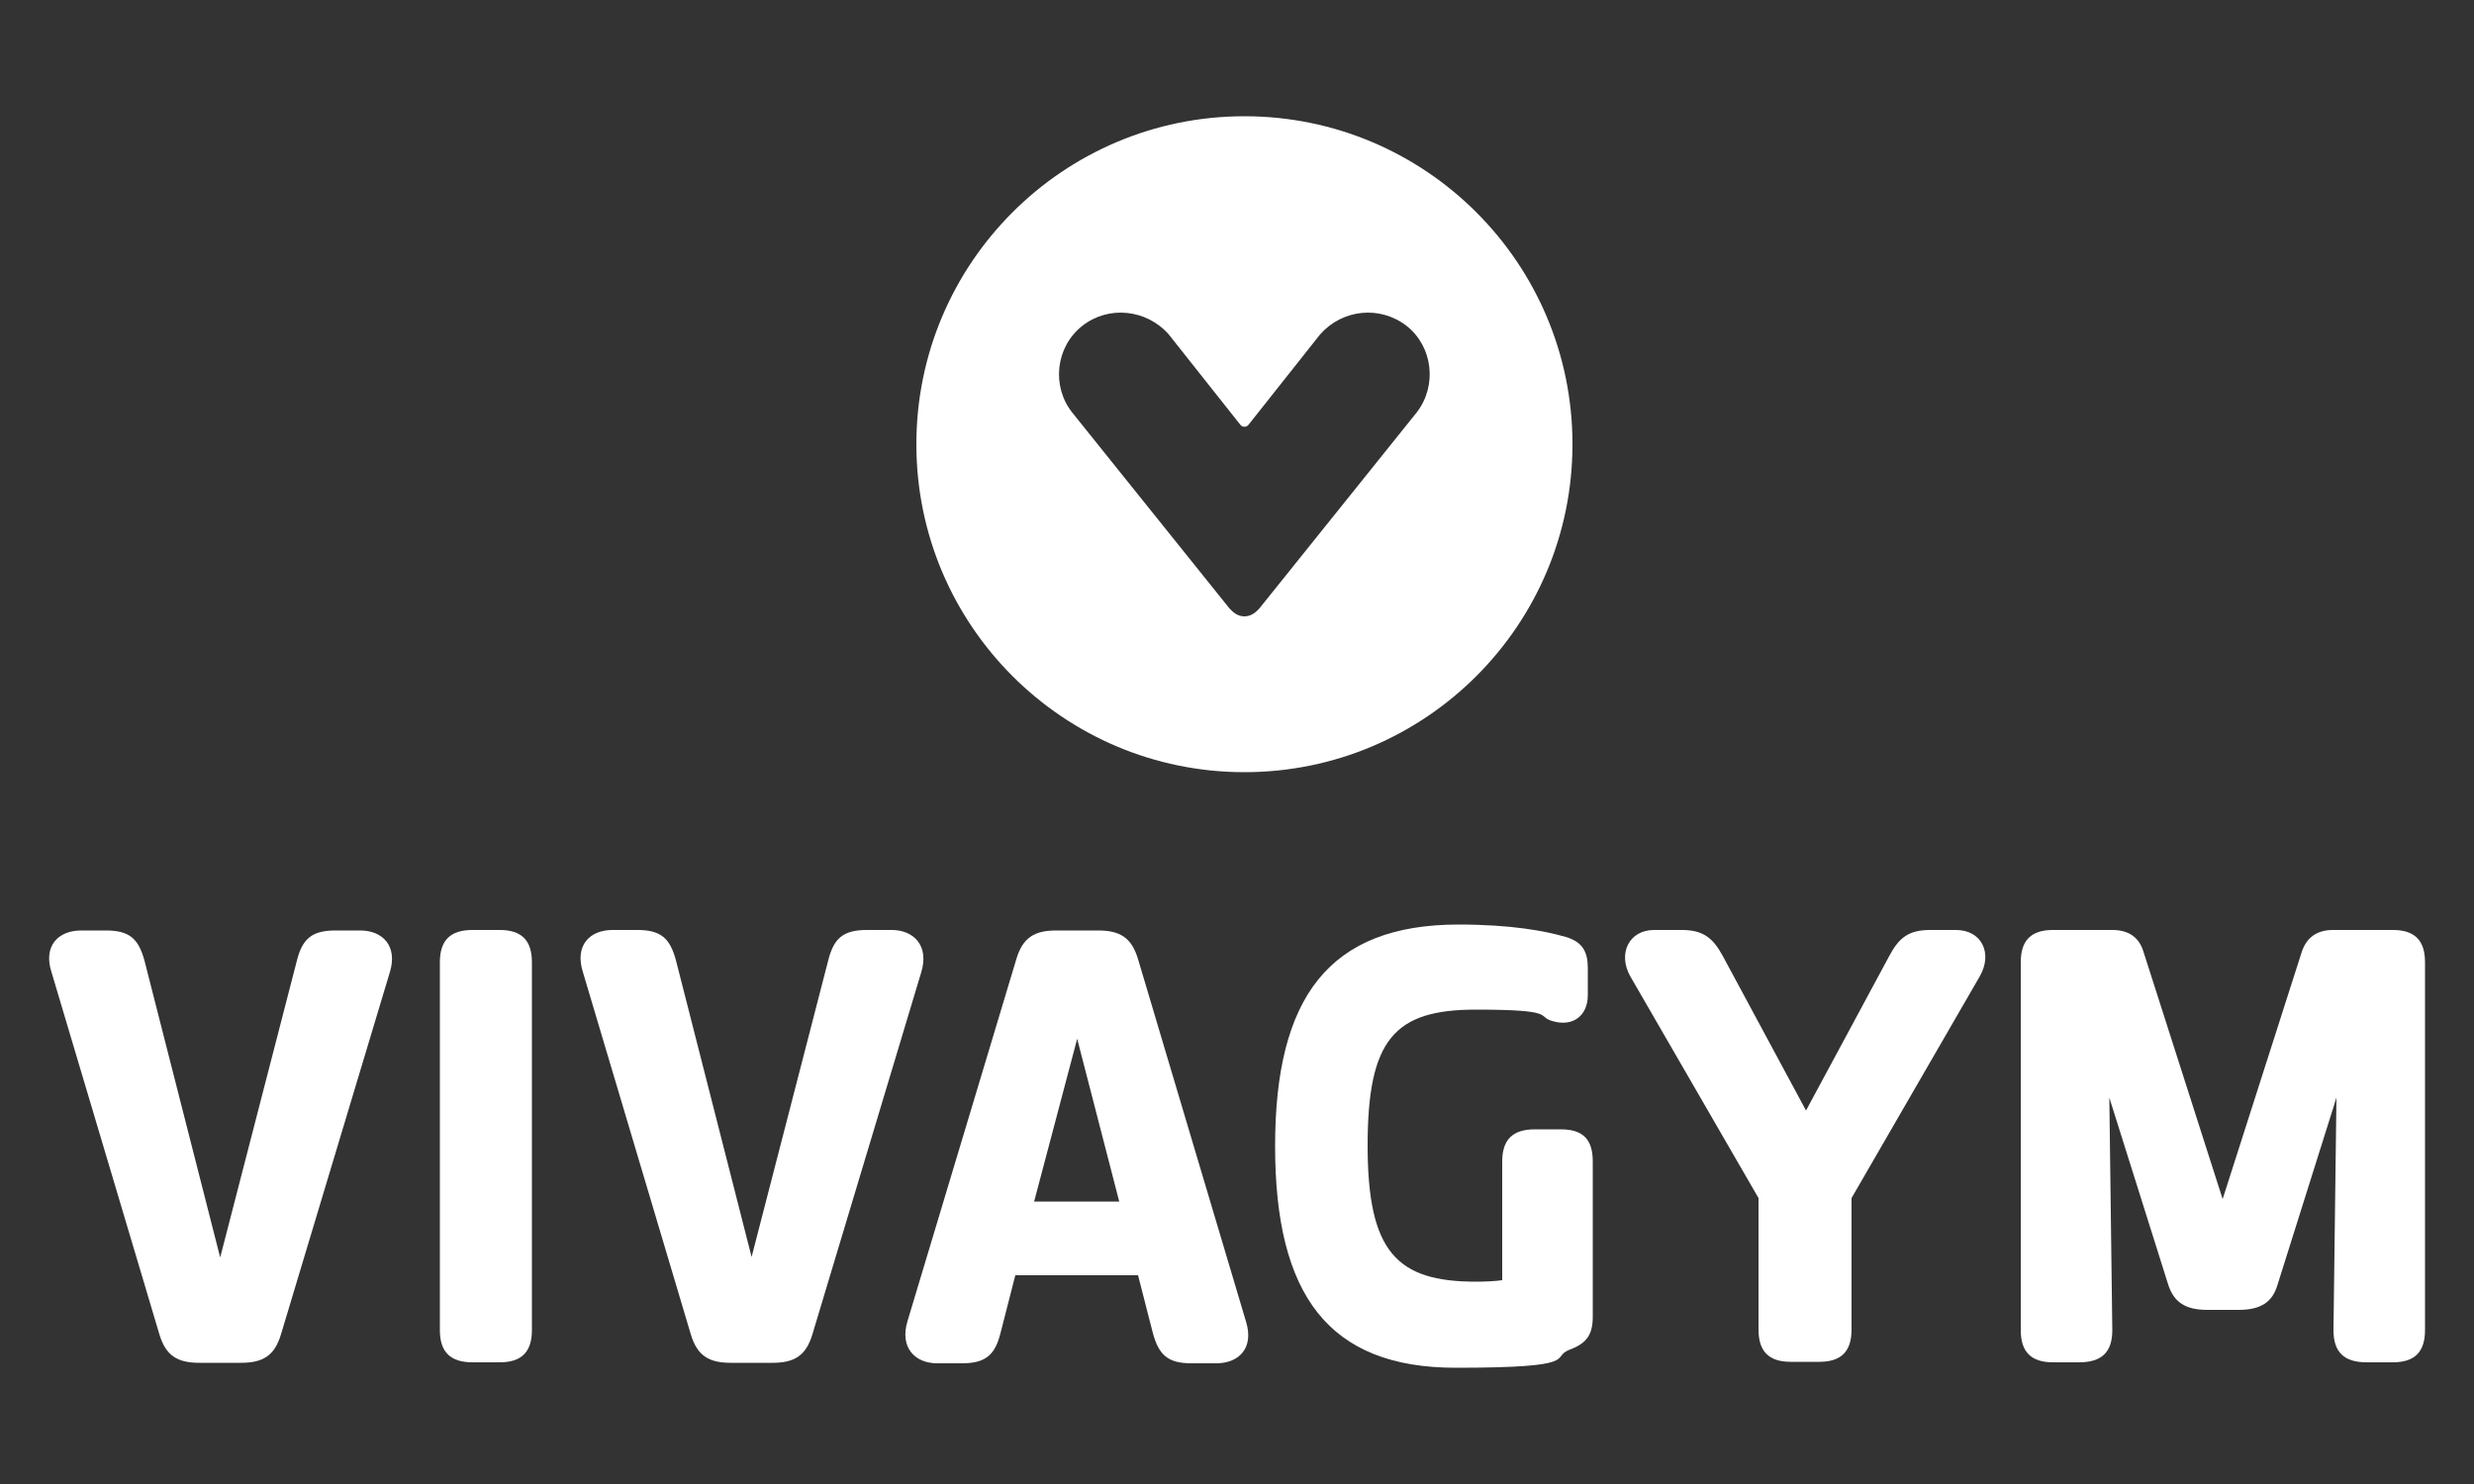
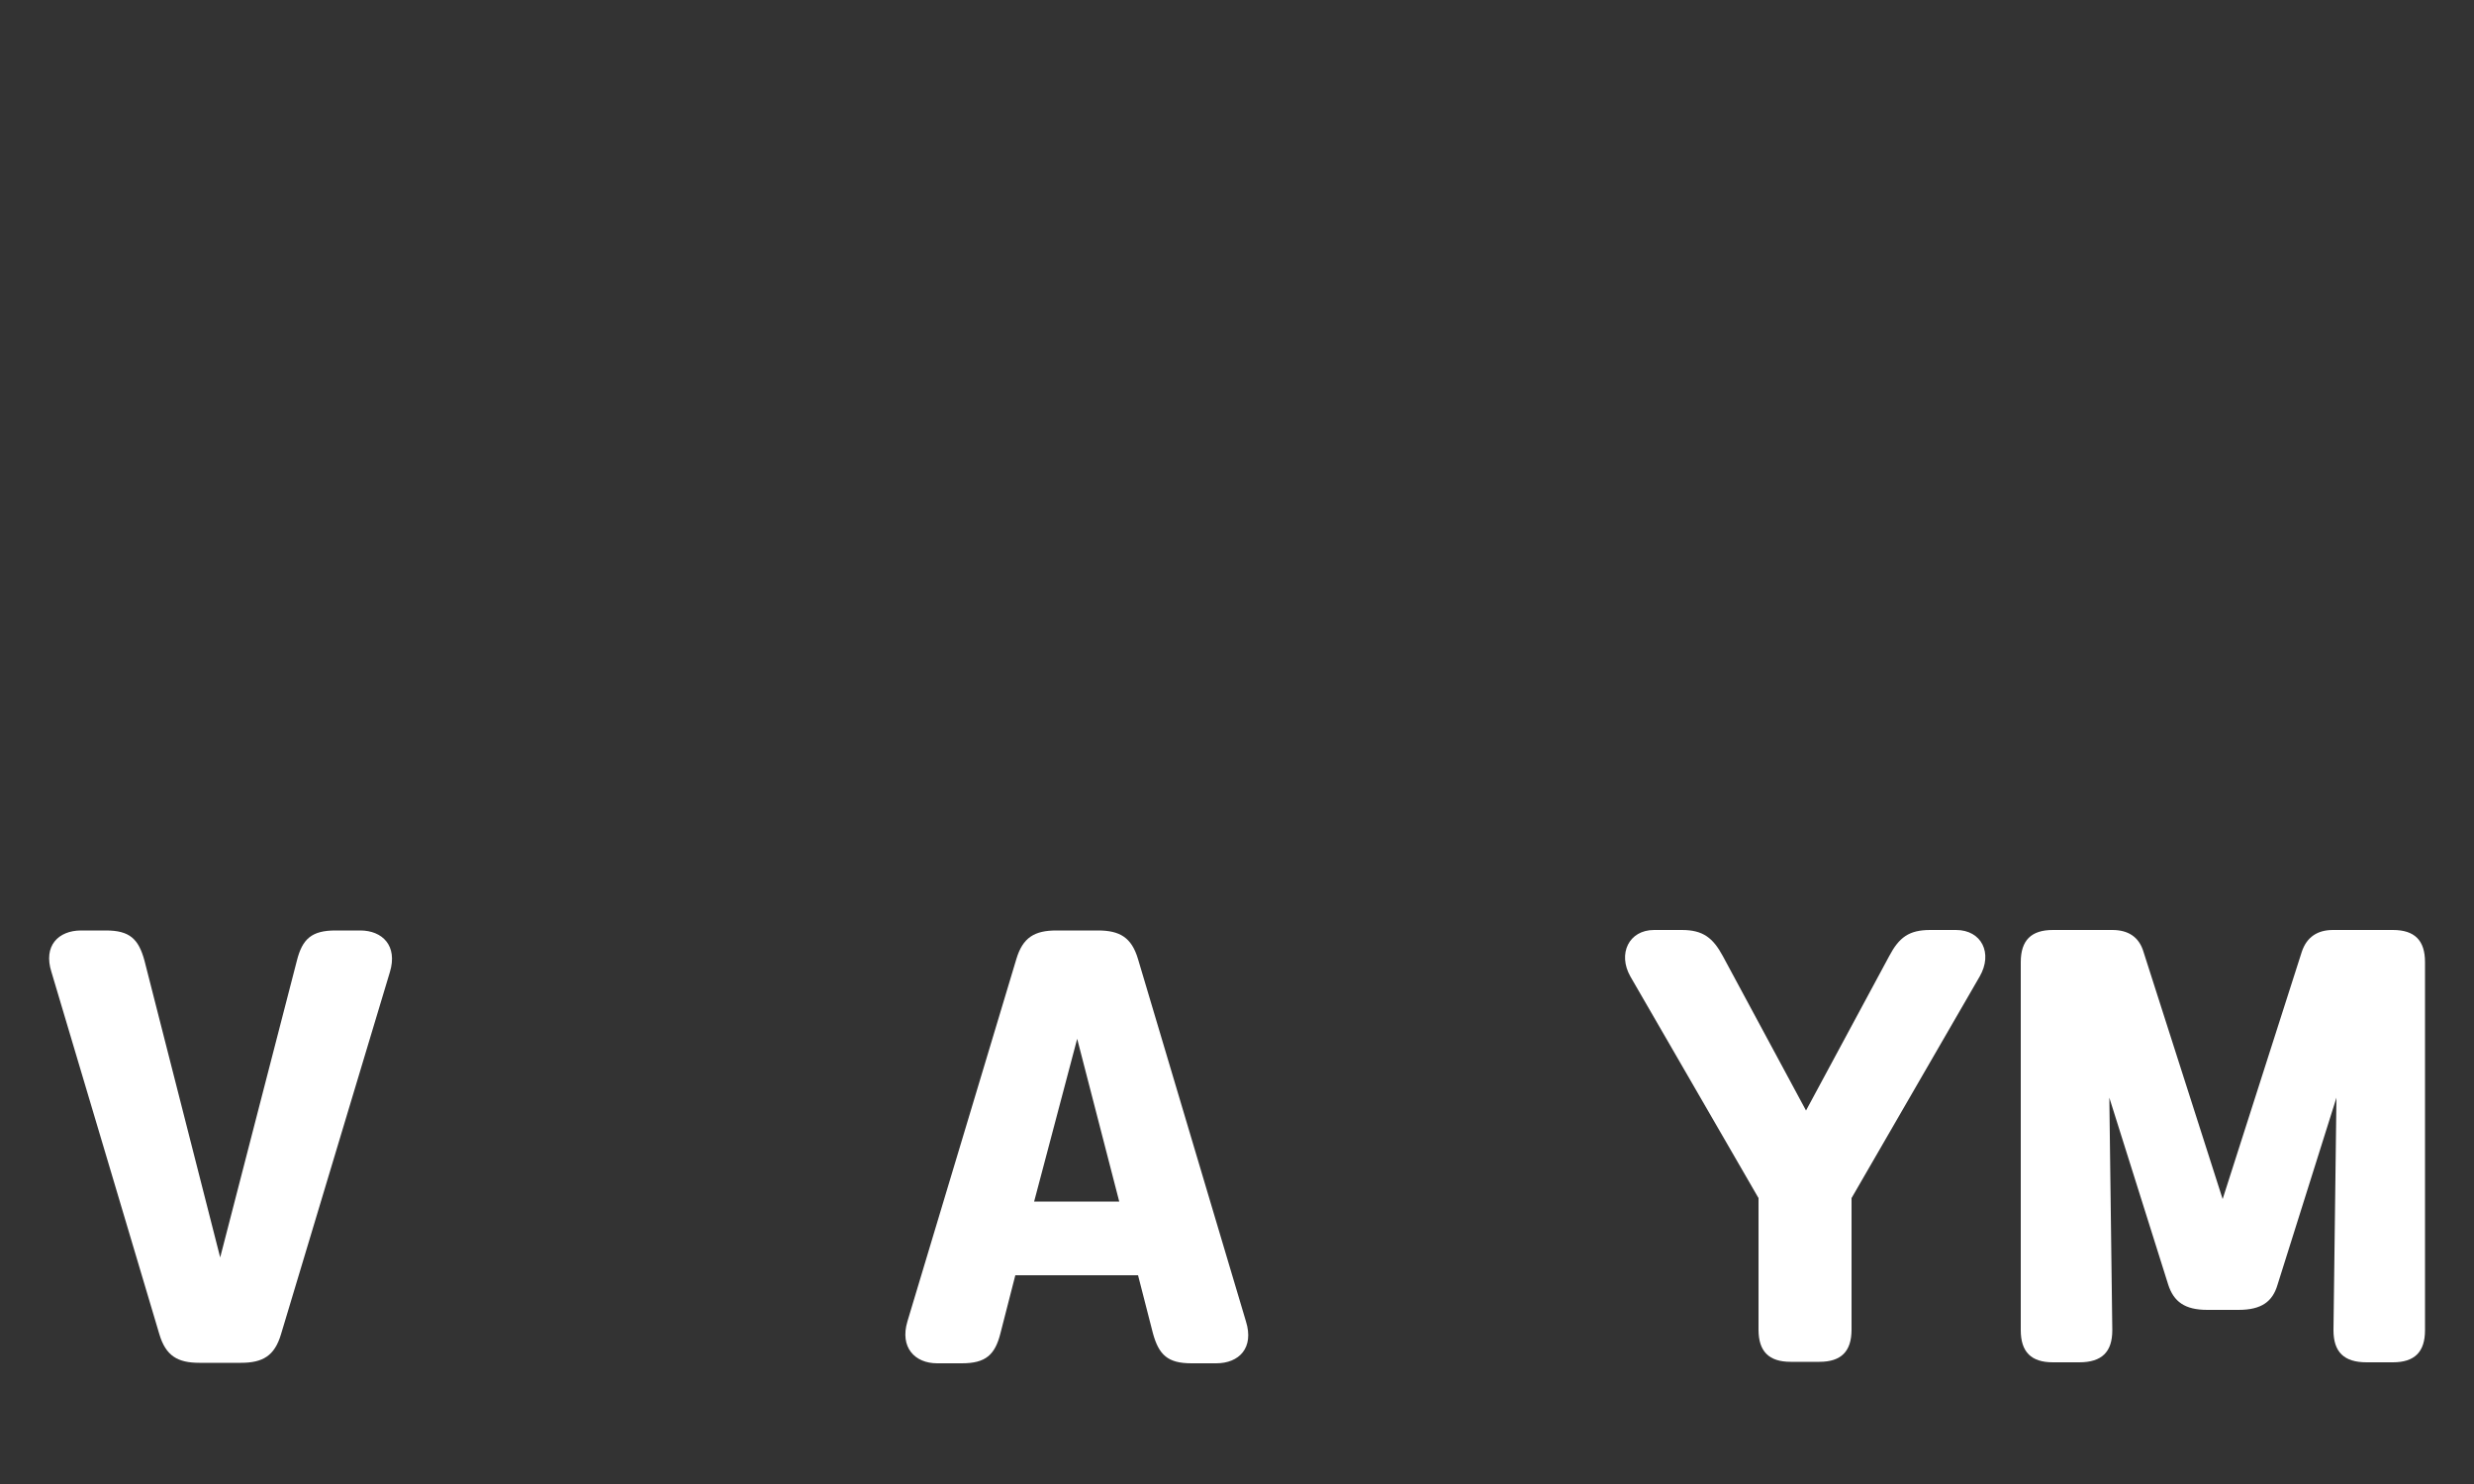
<svg xmlns="http://www.w3.org/2000/svg" id="Layer_1" version="1.1" viewBox="0 0 500 300">
  <rect x="0" y="0" width="500" height="300" fill="#333333" stroke="none" />
  <defs>
    <style>
      .st0 {
        fill: #fff;
      }
    </style>
  </defs>
  <path class="st0" d="M72.8,188.1h-5c-4.8,0-6.7,1.7-7.8,6.1l-15.5,60-15.3-60c-1.2-4.4-3-6.1-7.8-6.1h-5c-4.6,0-7.7,3.1-6,8.4l21.8,73.2c1.3,4.4,3.7,5.8,8.1,5.8h8.4c4.4,0,6.8-1.4,8.1-5.8l22-73.2c1.6-5.3-1.5-8.4-6-8.4Z" />
-   <path class="st0" d="M251.5,156.1c36.6,0,66.3-29.7,66.3-66.3s-29.7-66.3-66.3-66.3-66.3,29.7-66.3,66.3,29.7,66.3,66.3,66.3ZM218.7,65.9c5.3-4.2,13-3.4,17.5,1.7l14.5,18.3c.4.5,1.2.5,1.6,0l14.5-18.3c4.5-5.1,12.1-5.9,17.5-1.7,5.3,4.2,6.2,12.1,2,17.5h0l-31.7,39.5s-.7.8-1.2,1.1c-.6.4-1.2.6-1.9.6-.7,0-1.3-.2-1.9-.6-.5-.3-1.2-1.1-1.2-1.1l-31.7-39.5c-4.2-5.3-3.4-13.2,2-17.5Z" />
-   <path class="st0" d="M101,188h-5.5c-4.5,0-6.6,2.1-6.6,6.5v74.4c0,4.4,2.1,6.5,6.6,6.5h5.5c4.4,0,6.5-2.1,6.5-6.5v-74.4c0-4.4-2.1-6.5-6.5-6.5Z" />
  <path class="st0" d="M483.5,188h-12c-3.1,0-5.3,1.4-6.3,4.4l-16,50h0l-16-50c-.9-3-3.1-4.4-6.3-4.4h-12c-4.4,0-6.5,2.1-6.5,6.5v74.4c0,4.4,2.1,6.5,6.5,6.5h5.3c4.6,0,6.7-2.1,6.7-6.5l-.6-47,11.9,37.8c1.1,3.4,3.3,5.1,7.9,5.1h6.3c4.7,0,6.9-1.7,7.9-5.1l11.9-37.8-.6,47c0,4.4,2.1,6.5,6.7,6.5h5.3c4.4,0,6.5-2.1,6.5-6.5v-74.4c0-4.4-2.1-6.5-6.5-6.5Z" />
-   <path class="st0" d="M180.2,188h-5c-4.8,0-6.7,1.7-7.8,6.1l-15.5,60-15.3-60c-1.2-4.4-3-6.1-7.8-6.1h-5c-4.6,0-7.7,3.1-6,8.5l21.8,73.2c1.3,4.4,3.7,5.8,8.1,5.8h8.4c4.4,0,6.8-1.4,8.1-5.8l22-73.2c1.6-5.3-1.5-8.5-6-8.5Z" />
-   <path class="st0" d="M315.6,228.3h-5.4c-4.5,0-6.6,2.1-6.6,6.5h0c0,0,0,24,0,24-1.3.2-3.6.3-5.3.3-16,0-21.9-6-21.9-27.5s5.4-27.5,21.9-27.5,12.2,1.4,15.4,2.3c4.3,1.3,7.2-1.2,7.2-5.2v-5.5c0-3.2-1-5.3-4.5-6.3-4.1-1.2-11-2.5-21.6-2.5-26.2,0-37.1,14.7-37.1,44.8s10.8,44.8,36.5,44.8,19.1-2.1,22.9-3.6c3.2-1.2,4.8-2.7,4.8-6.7v-31.4c0-4.4-1.9-6.5-6.5-6.5Z" />
  <path class="st0" d="M230,193.9h0c-1.3-4.4-3.7-5.8-8.1-5.8h-8.4c-4.4,0-6.8,1.4-8.1,5.8l-22,73.2c-1.6,5.3,1.5,8.5,6,8.5h5c4.8,0,6.7-1.7,7.8-6.1l3-11.7h24.8l3,11.7c1.2,4.4,3,6.1,7.8,6.1h5c4.6,0,7.7-3.1,6-8.5l-21.8-73.2ZM209,242.9l8.7-32.9,8.5,32.9h-17.2Z" />
  <path class="st0" d="M395.7,188h-5.6c-4.3,0-6.3,1.5-8.3,5.3l-16.8,31.2-16.8-31.2c-2-3.7-4-5.3-8.3-5.3h-5.6c-5.1,0-7.4,4.8-4.8,9.4l25.9,44.8v26.6c0,4.4,2.1,6.5,6.5,6.5h5.8c4.4,0,6.5-2.1,6.5-6.5h0v-26.6l25.9-44.8c2.7-4.7.4-9.4-4.8-9.4Z" />
</svg>